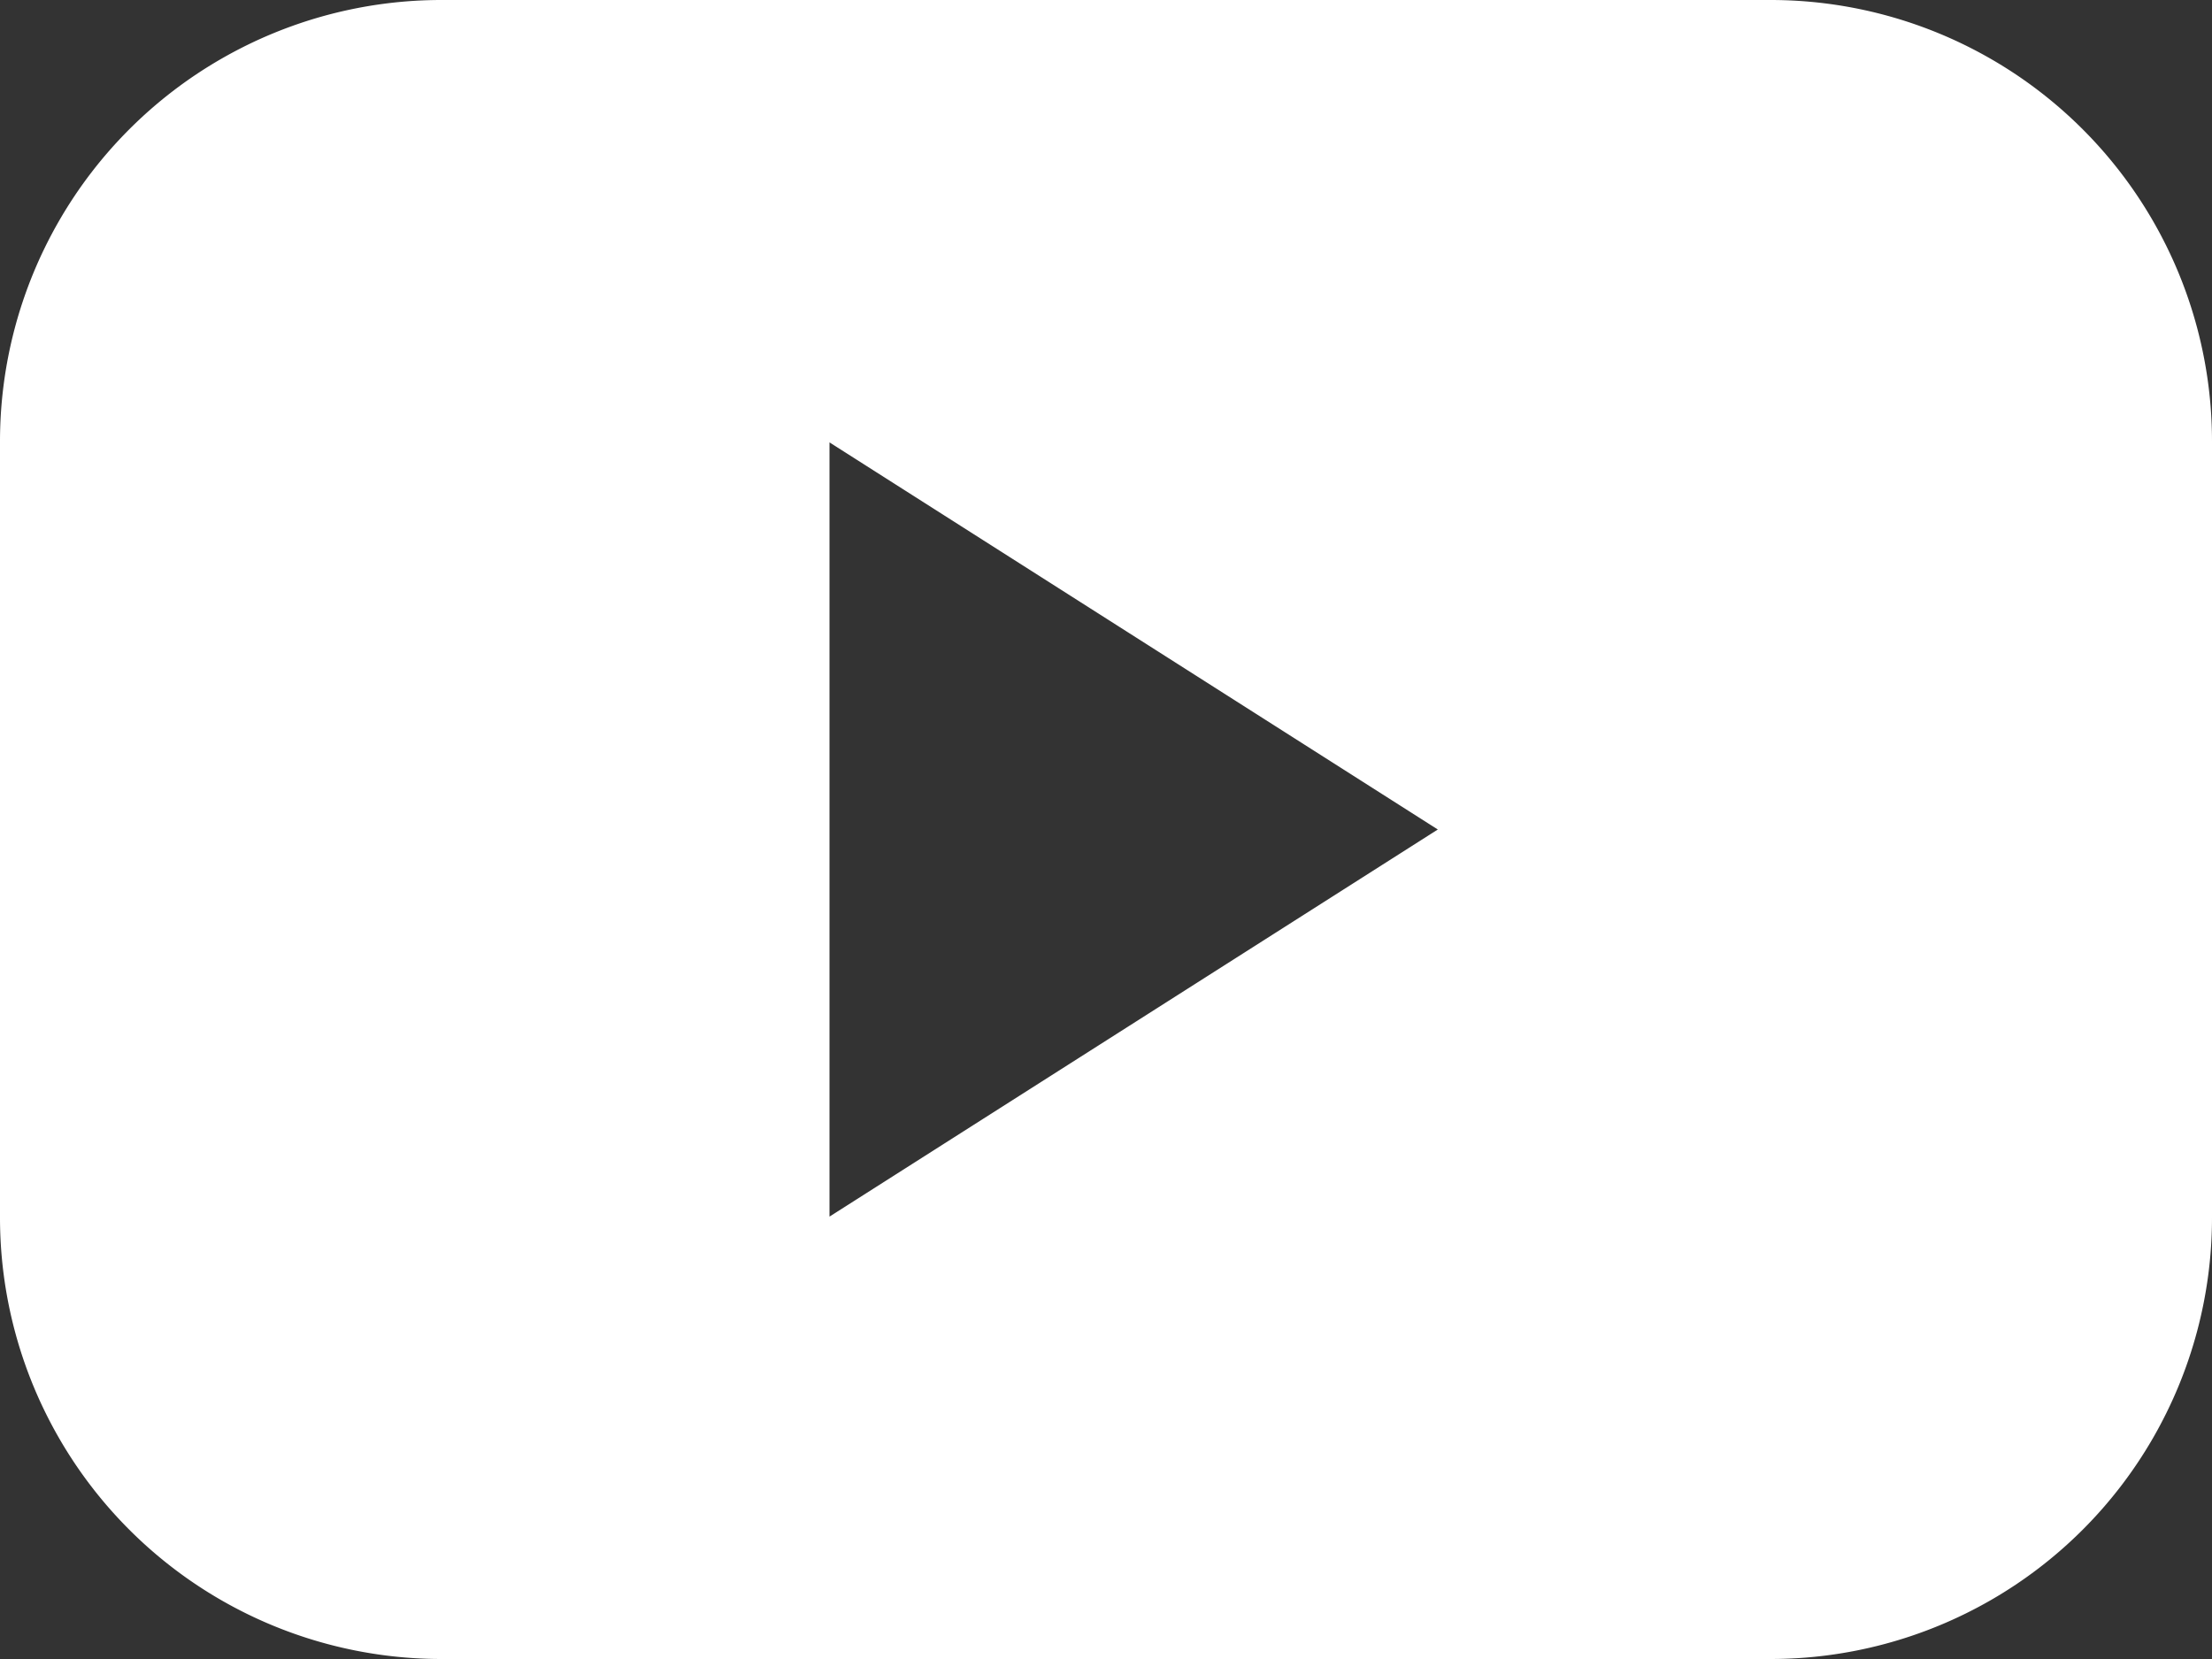
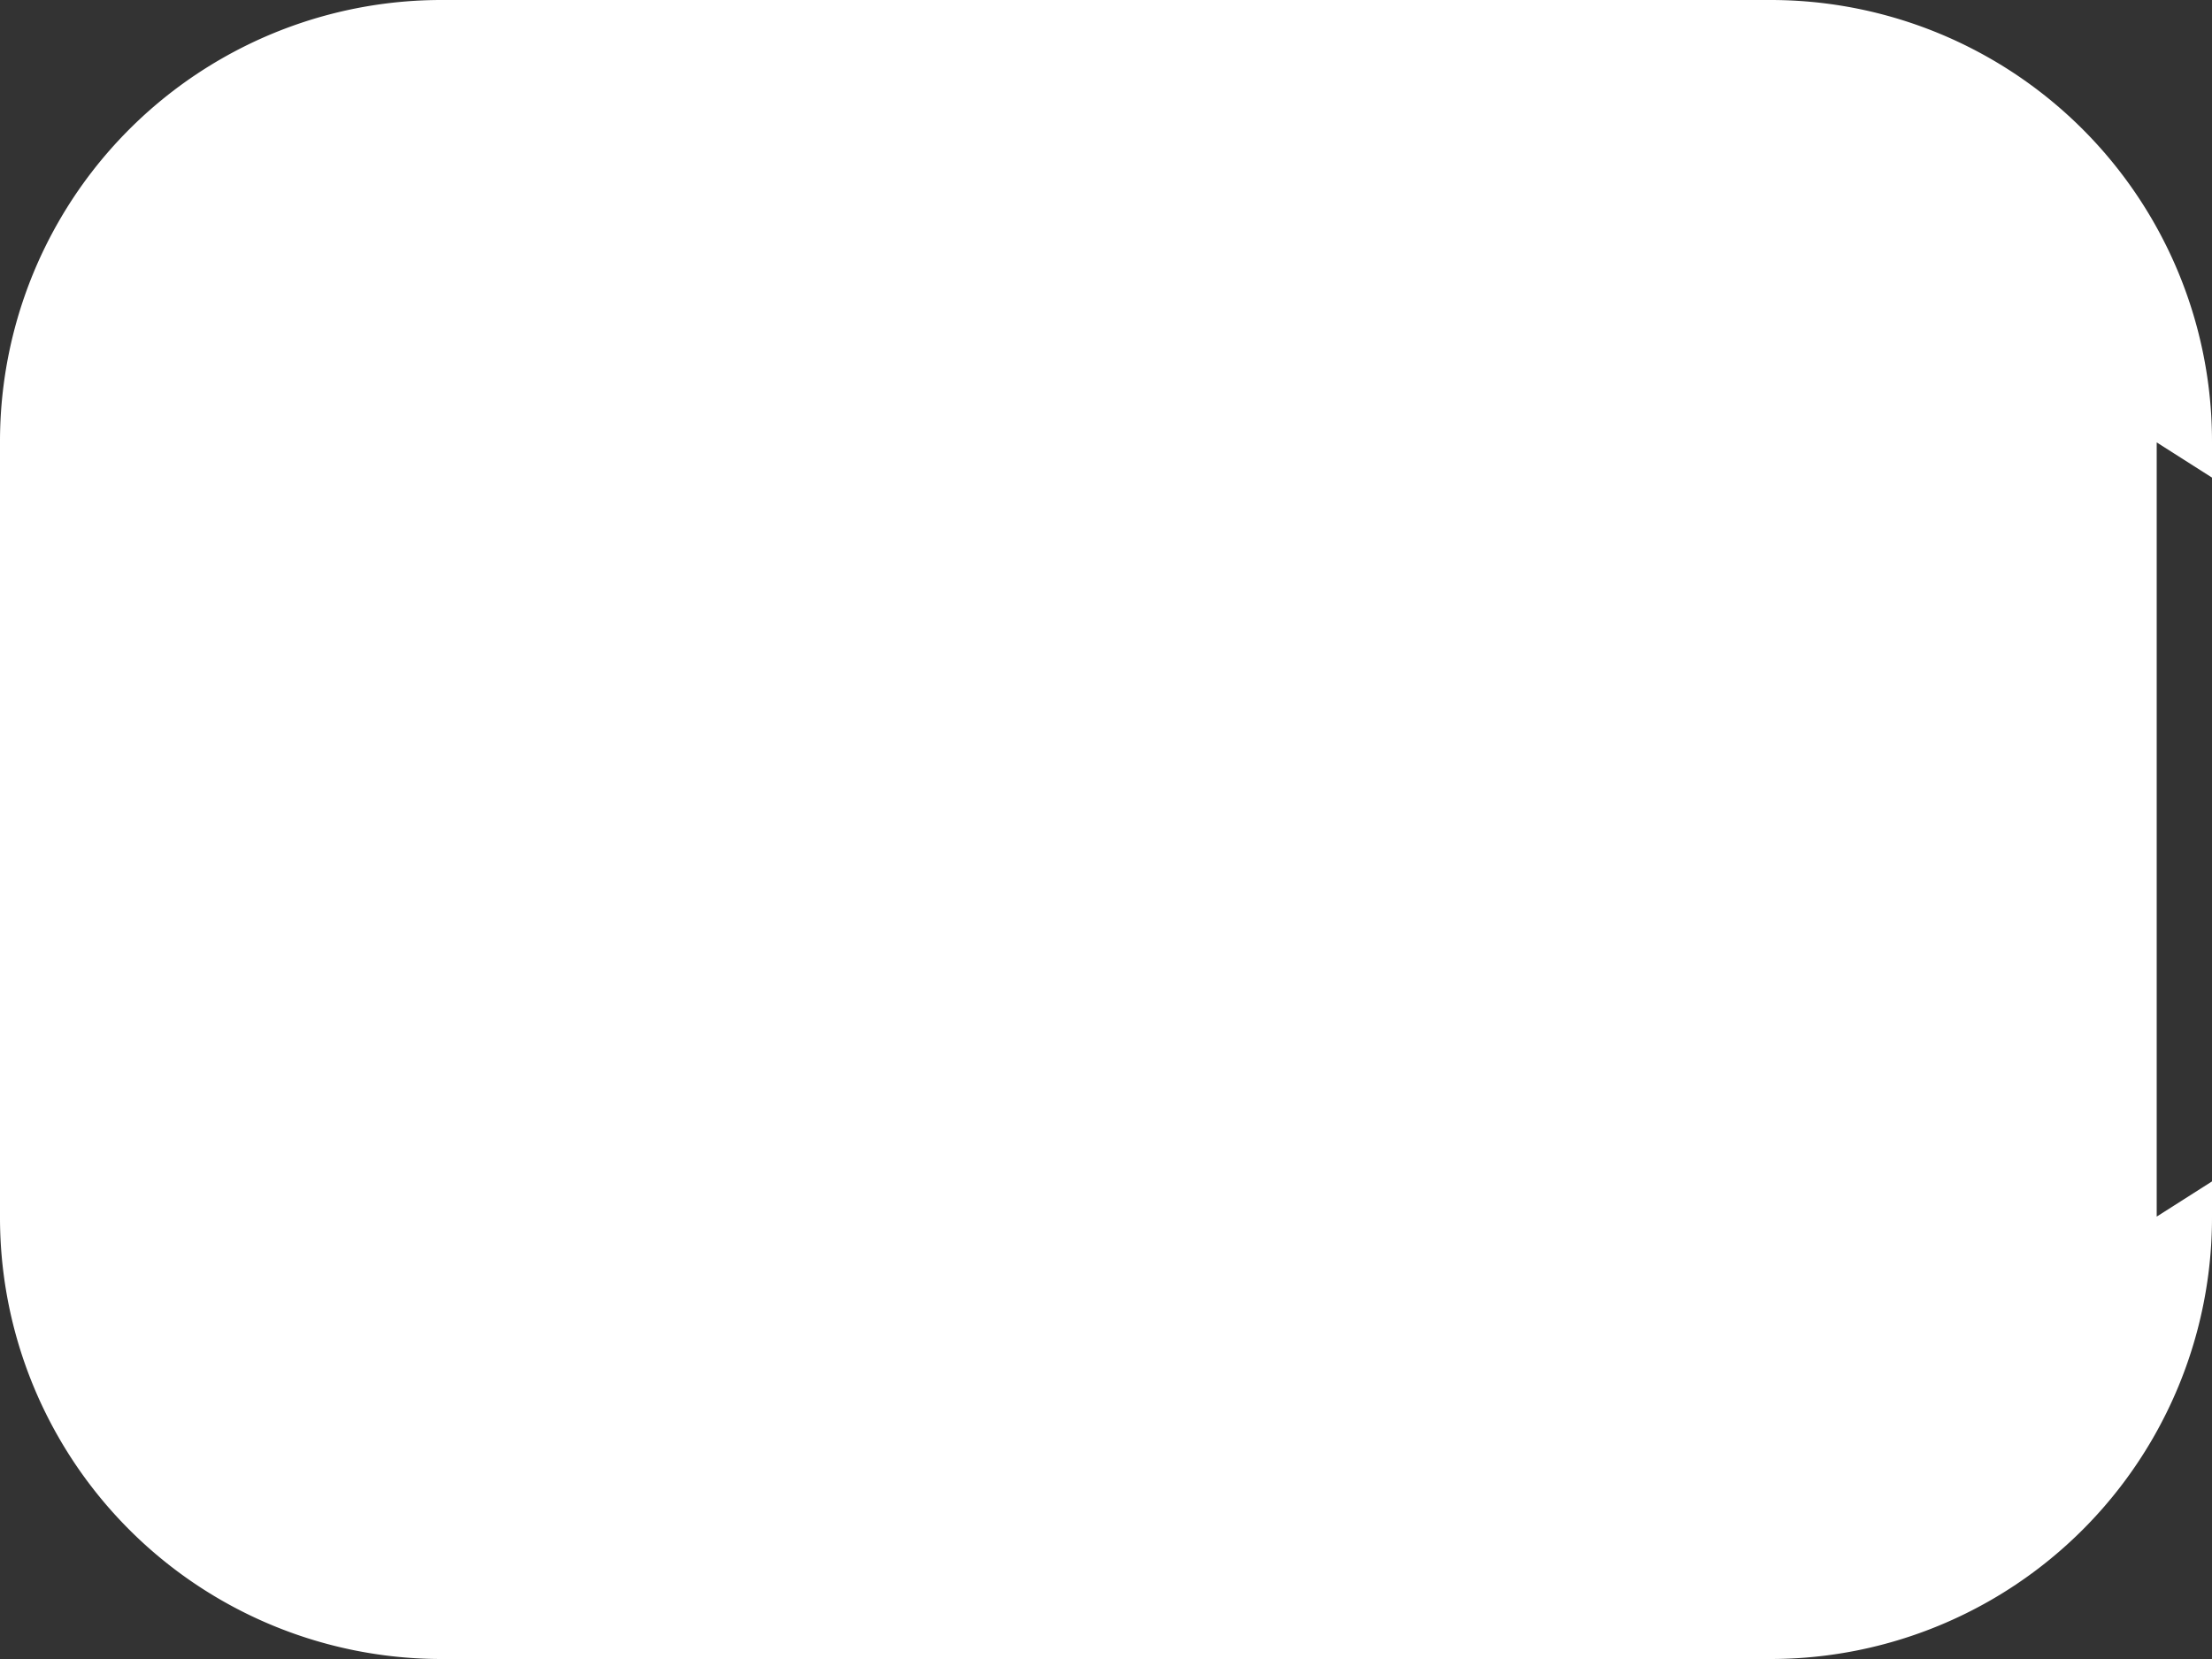
<svg xmlns="http://www.w3.org/2000/svg" width="28" height="21" viewBox="0 0 28 21">
  <rect x="0" y="0" width="28" height="21" fill="#333333" stroke="none" />
  <defs>
    <style>.a{fill:#fff;}</style>
  </defs>
  <g transform="translate(-10 -972.362)">
-     <path class="a" d="M15.6,972.362a5.588,5.588,0,0,0-5.6,5.6v9.8a5.588,5.588,0,0,0,5.6,5.6H32.4a5.588,5.588,0,0,0,5.6-5.6v-9.8a5.588,5.588,0,0,0-5.6-5.6Zm4.9,5.6,7.7,4.9-7.7,4.9Z" transform="translate(0 0)" />
+     <path class="a" d="M15.6,972.362a5.588,5.588,0,0,0-5.6,5.6v9.8a5.588,5.588,0,0,0,5.6,5.6H32.4a5.588,5.588,0,0,0,5.6-5.6v-9.8a5.588,5.588,0,0,0-5.6-5.6m4.9,5.6,7.7,4.9-7.7,4.9Z" transform="translate(0 0)" />
  </g>
</svg>